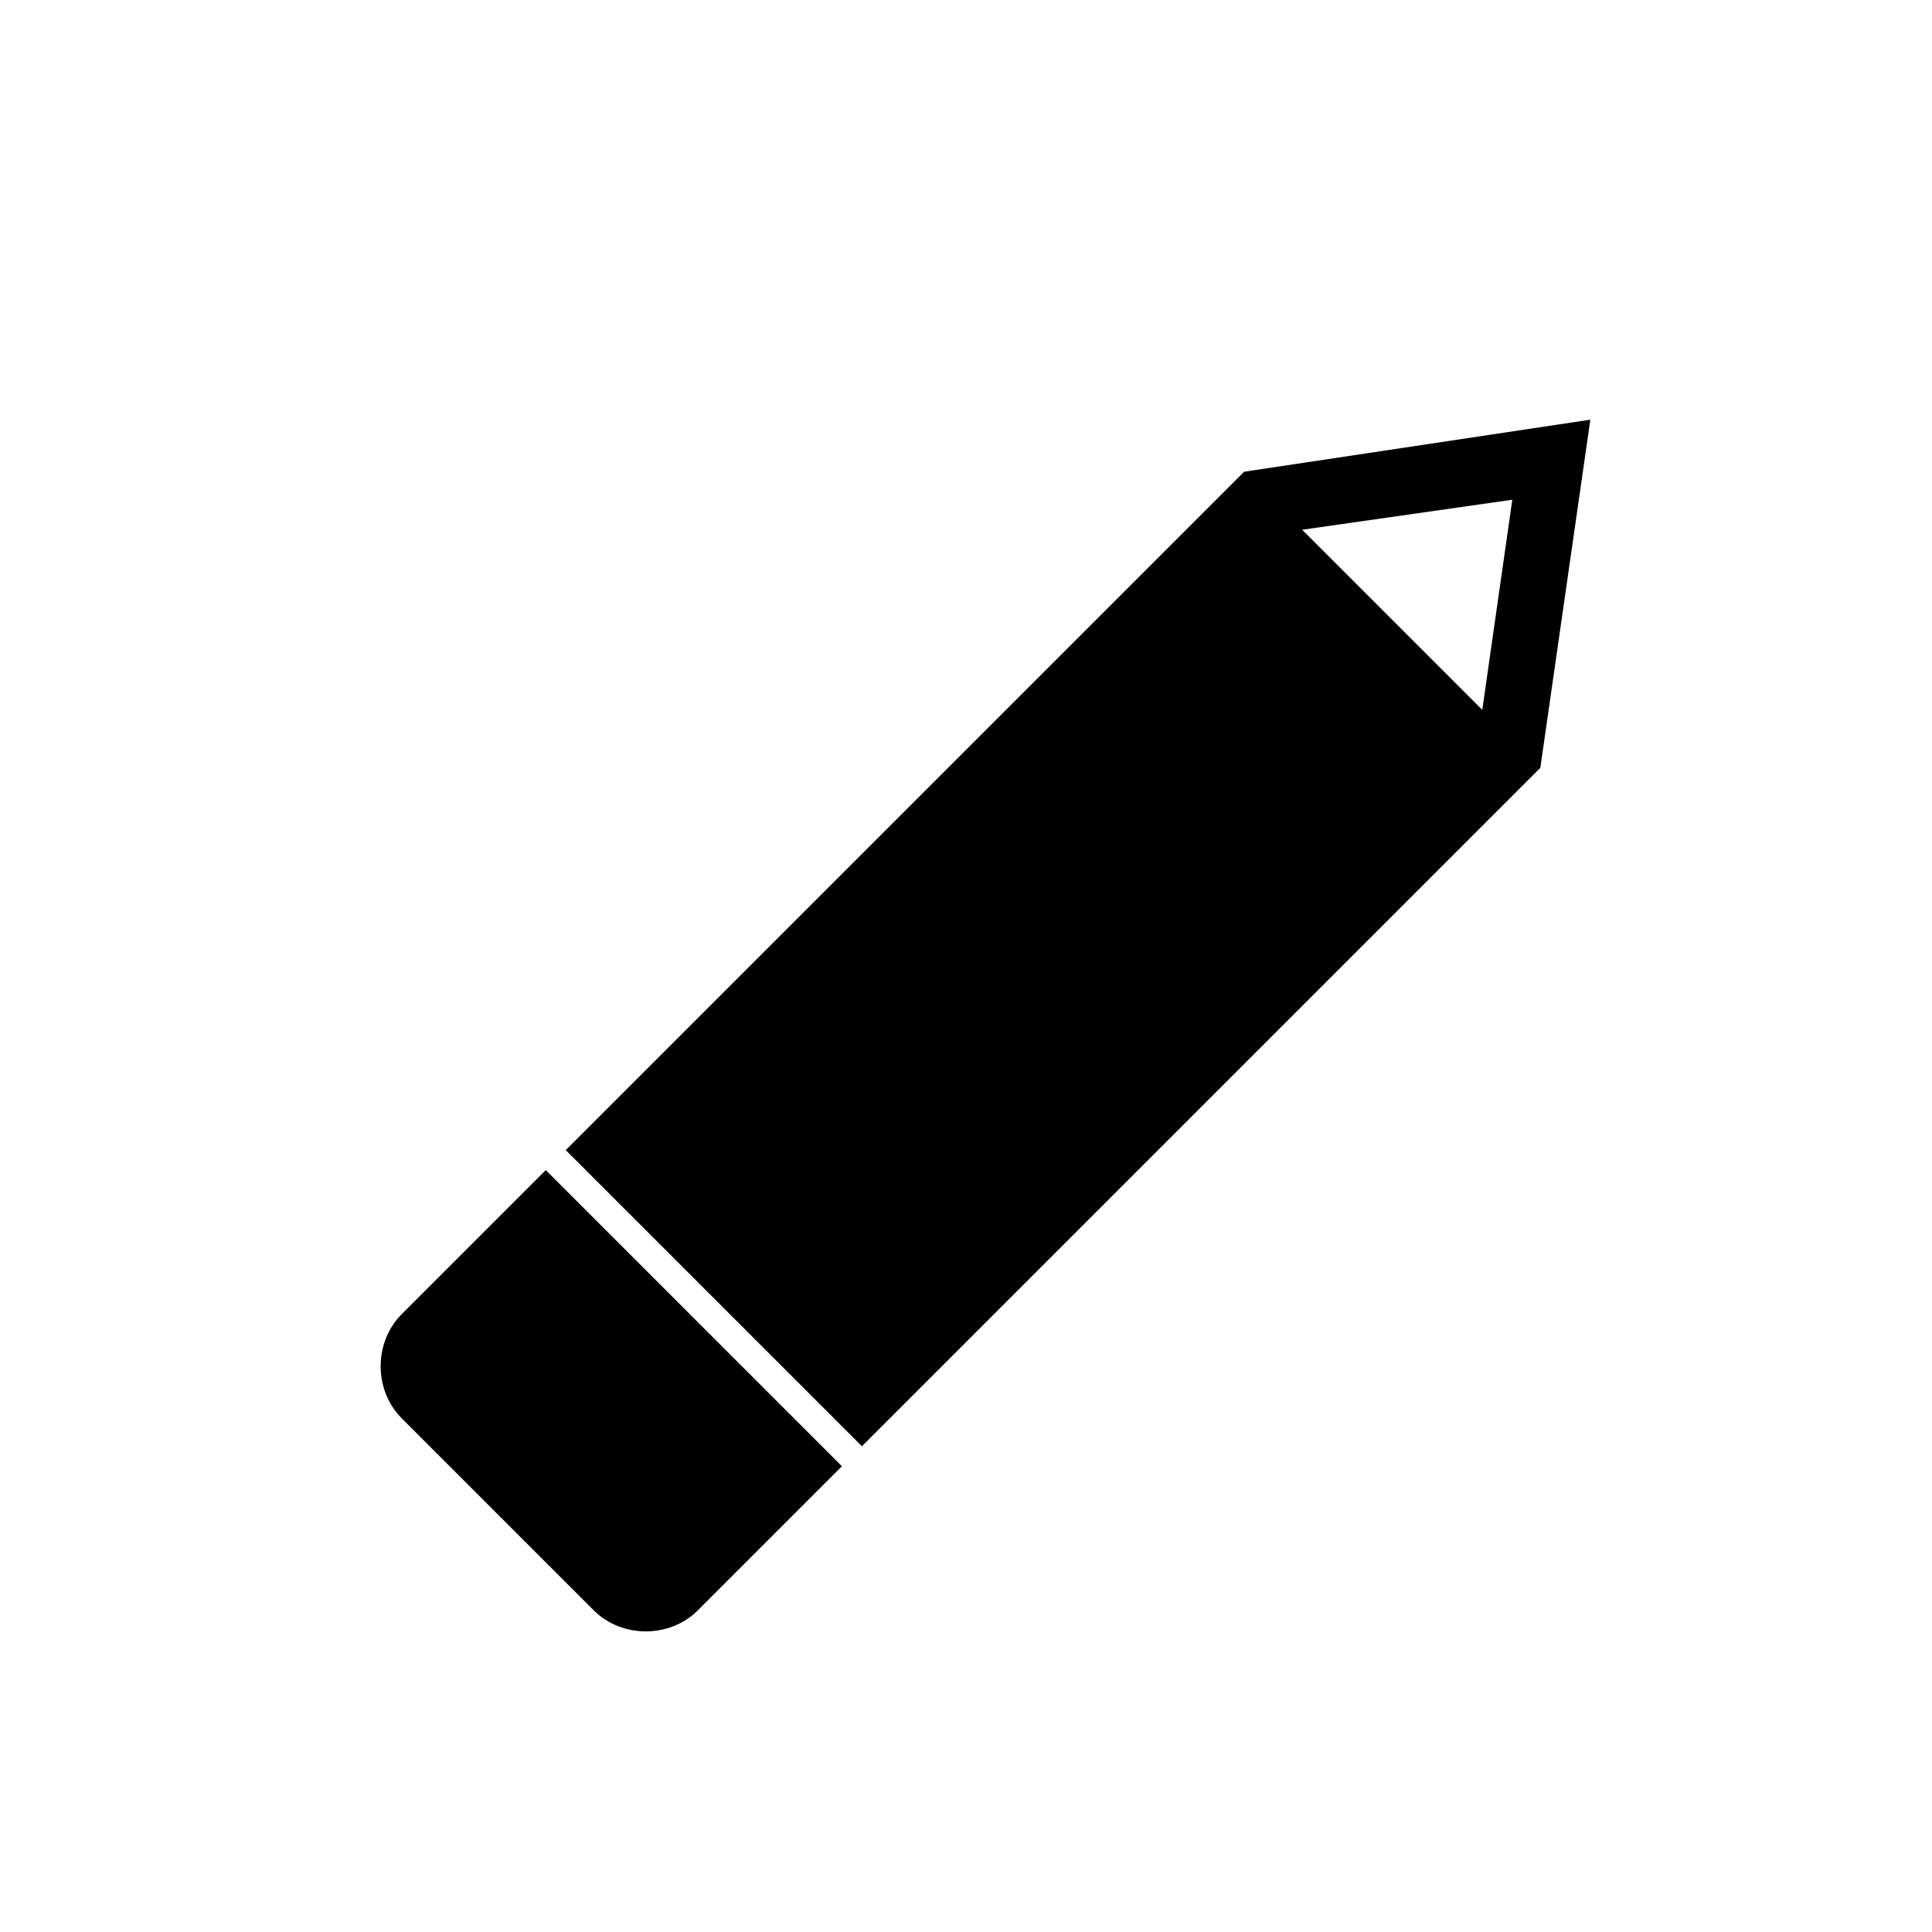
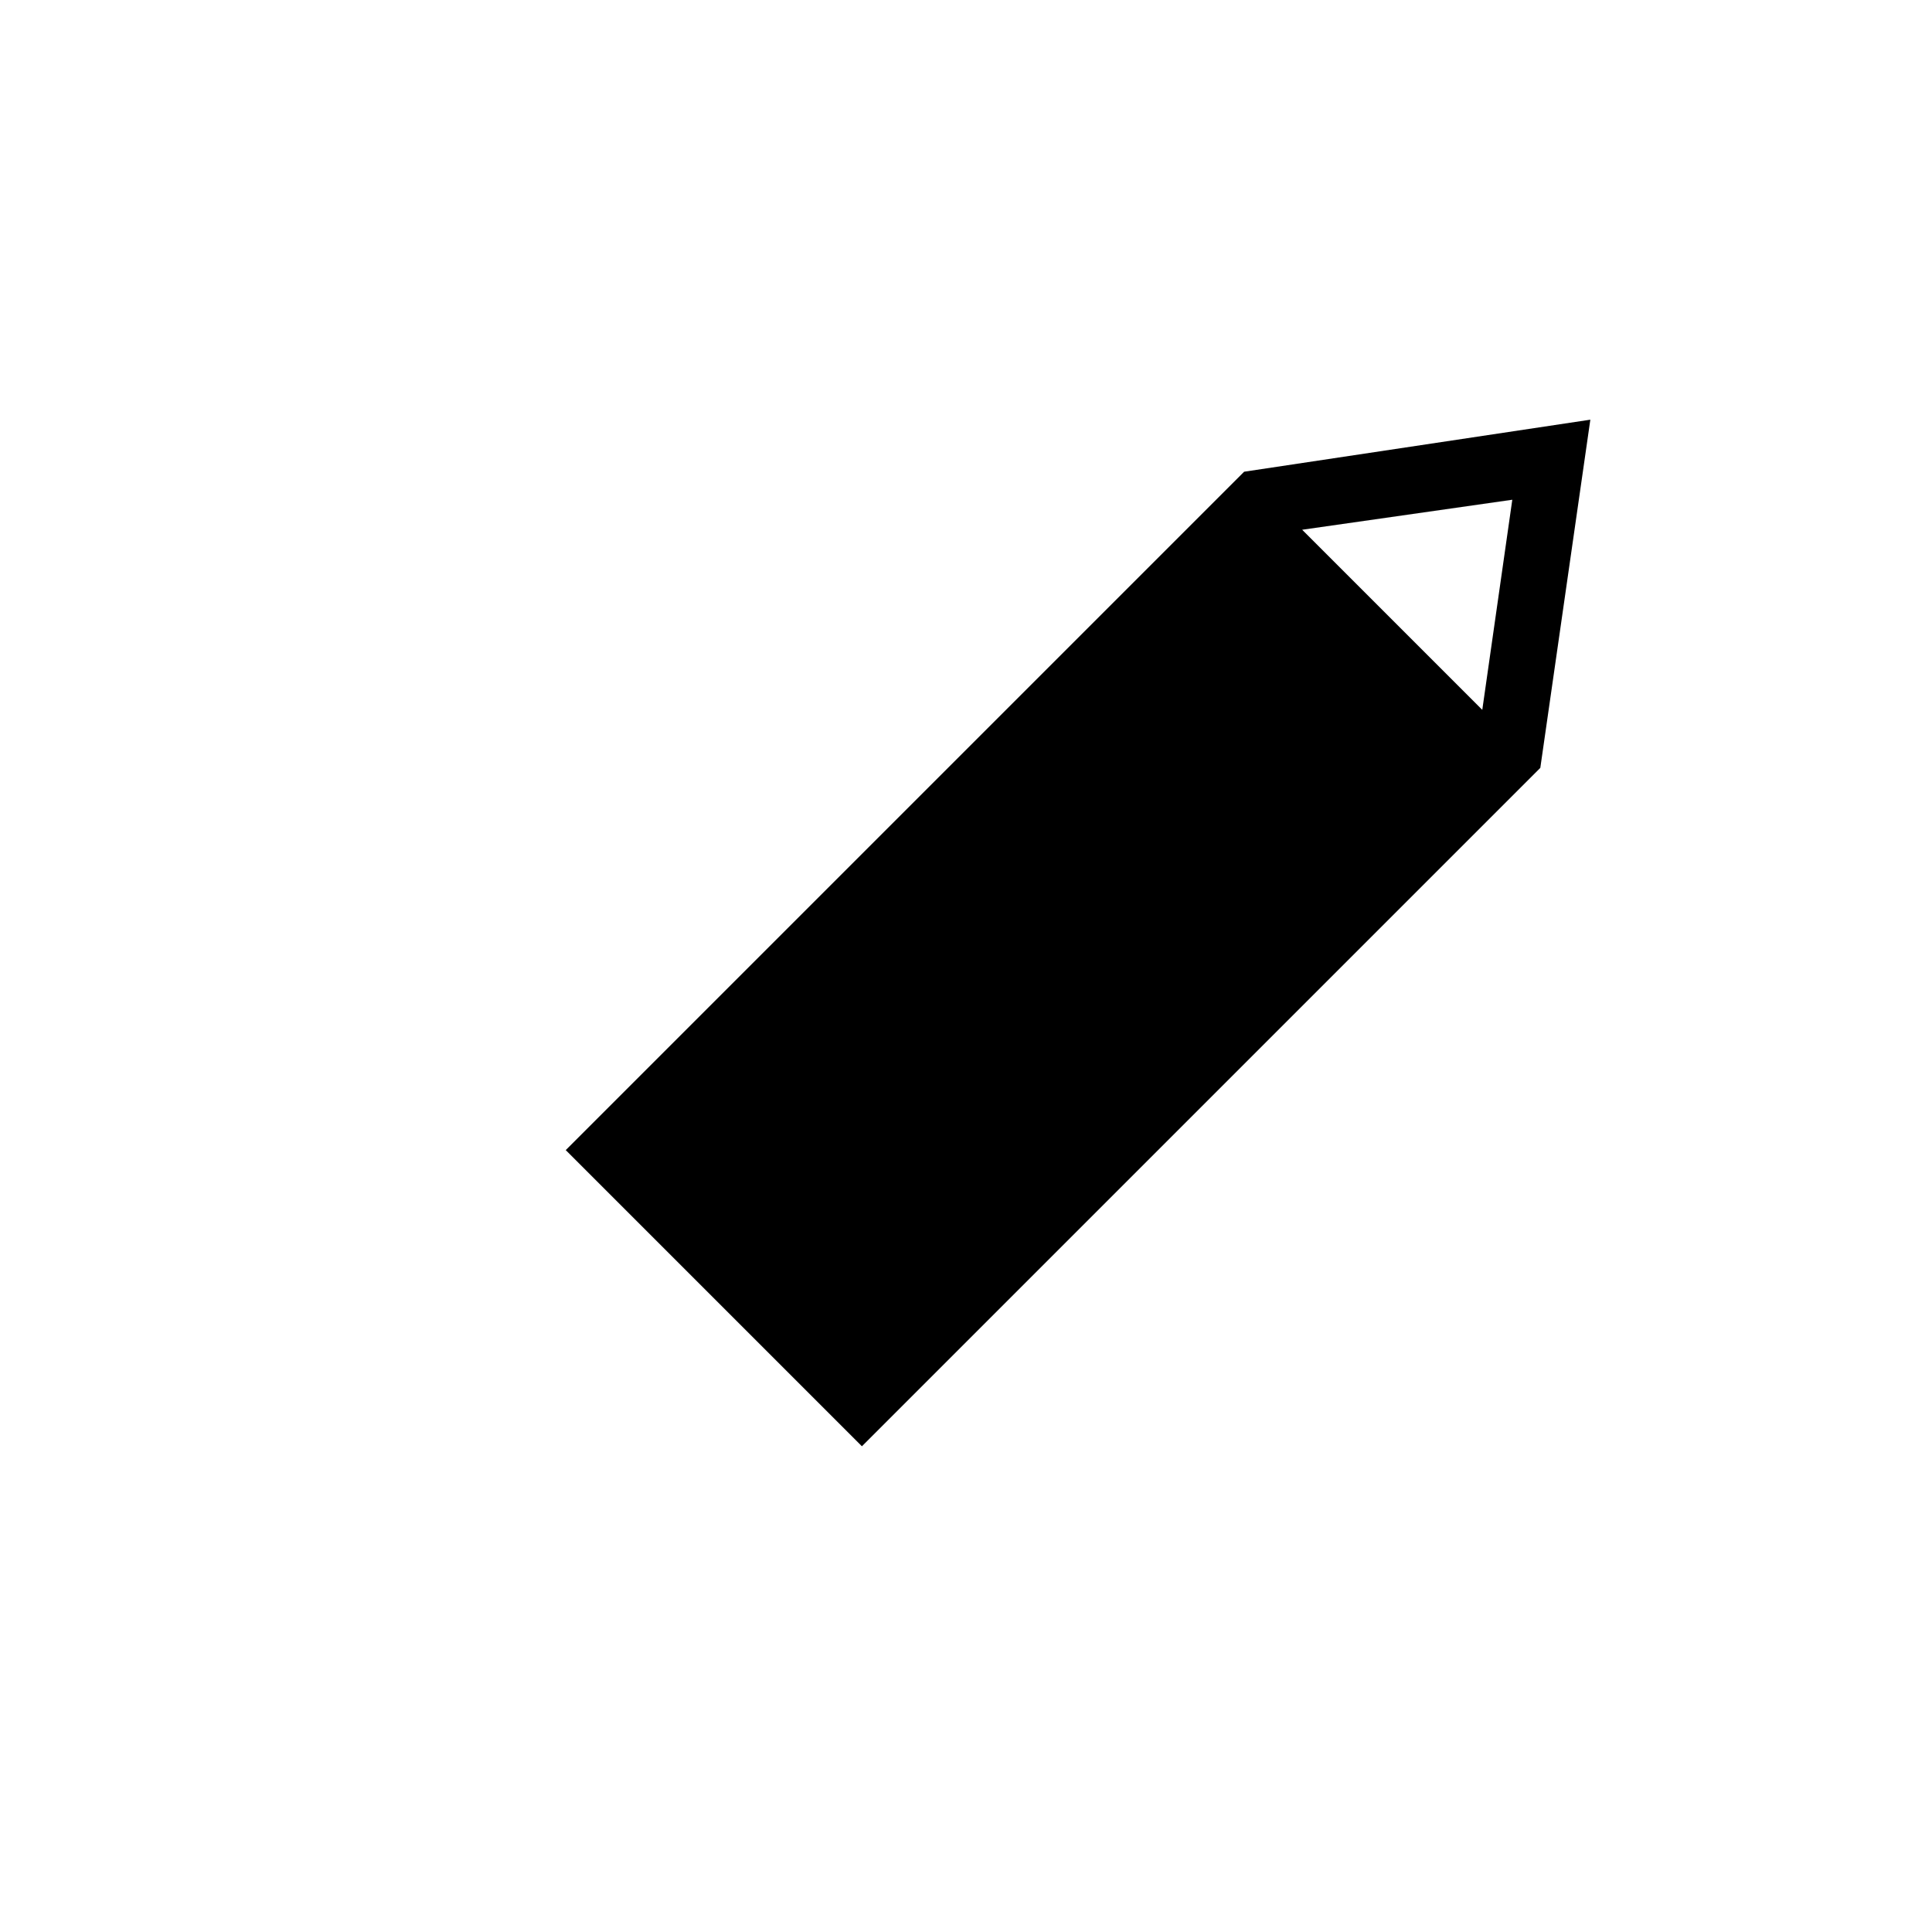
<svg xmlns="http://www.w3.org/2000/svg" fill="#000000" width="800px" height="800px" version="1.1" viewBox="144 144 512 512">
  <g>
-     <path d="m288.63 454.09 78.488 78.488-38.184 38.184c-7.426 7.426-20.152 7.426-27.578 0l-50.91-50.91c-7.426-7.426-7.426-20.152 0-27.578z" />
    <path d="m473.71 269.01-179.78 179.78 78.488 78.488 179.78-179.78 13.258-92.277zm63.109 63.109-47.73-47.73 55.684-7.953z" />
  </g>
</svg>